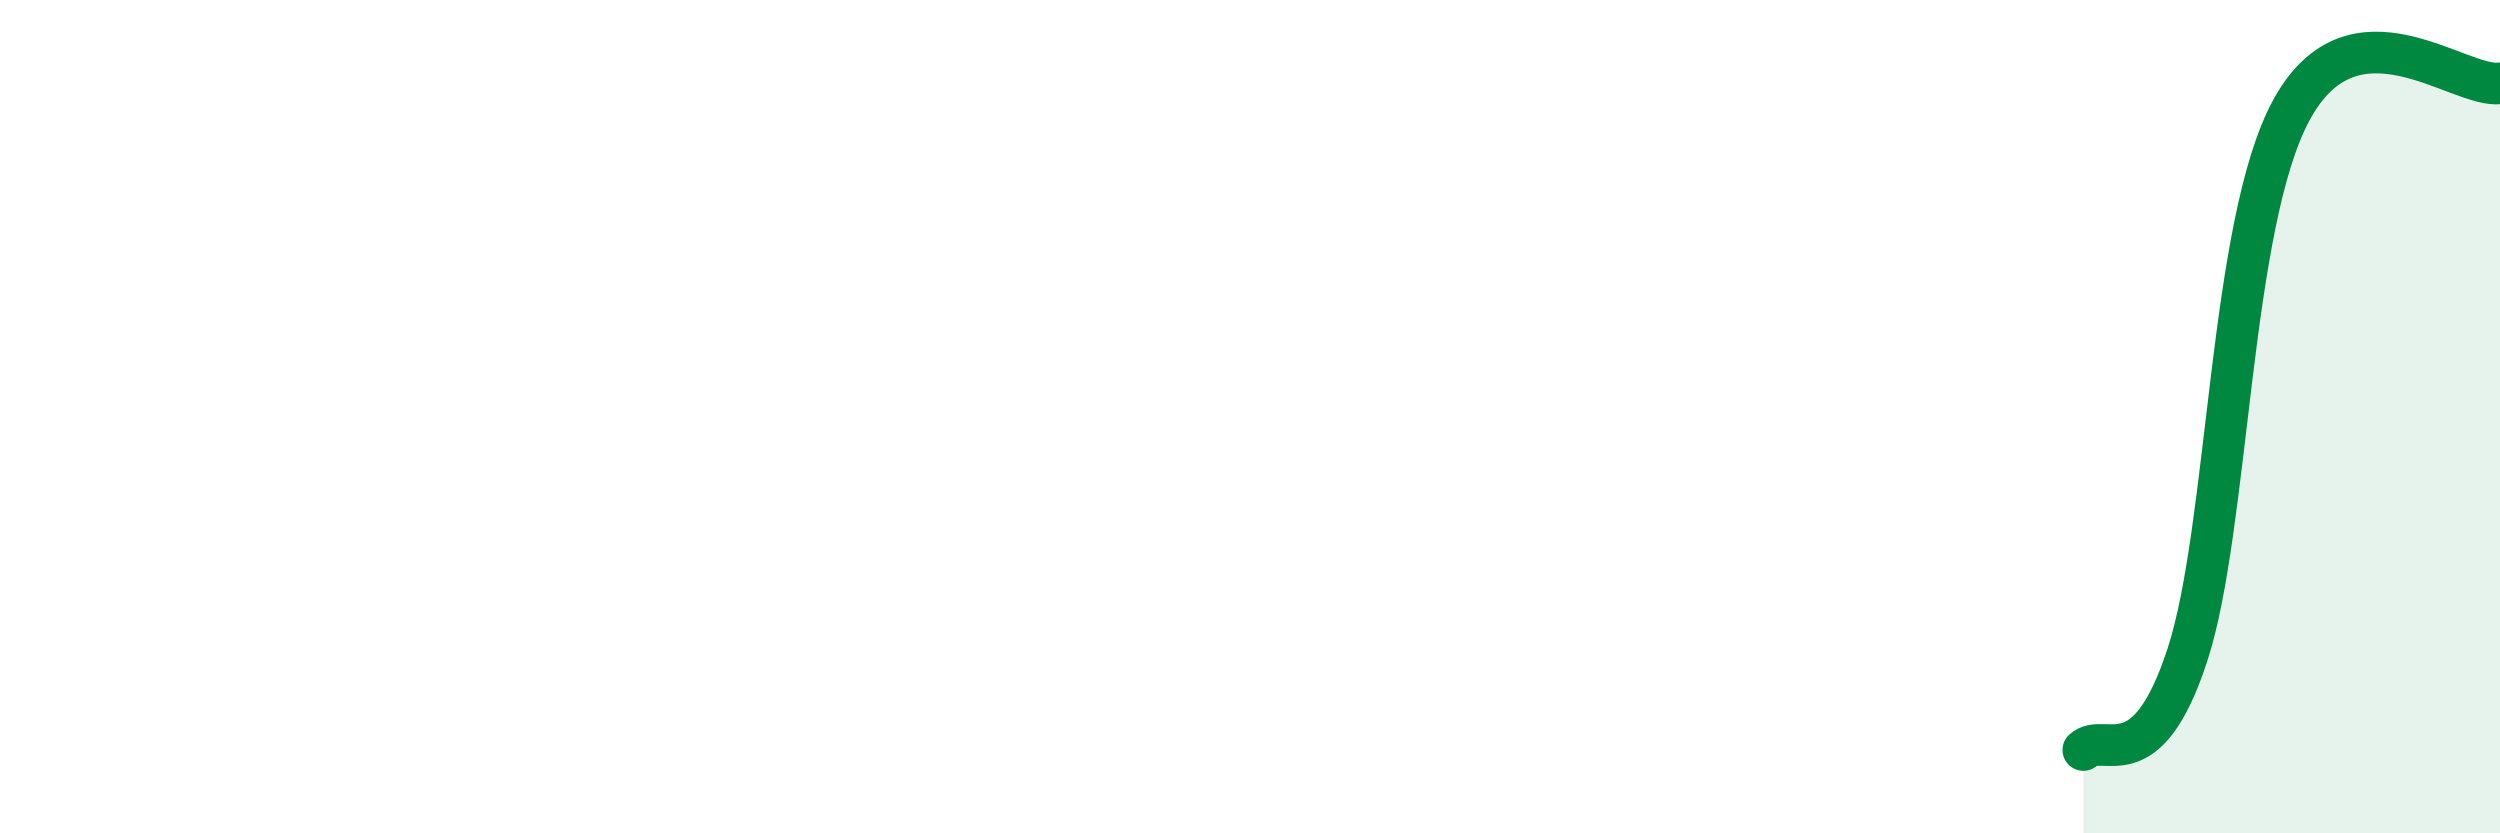
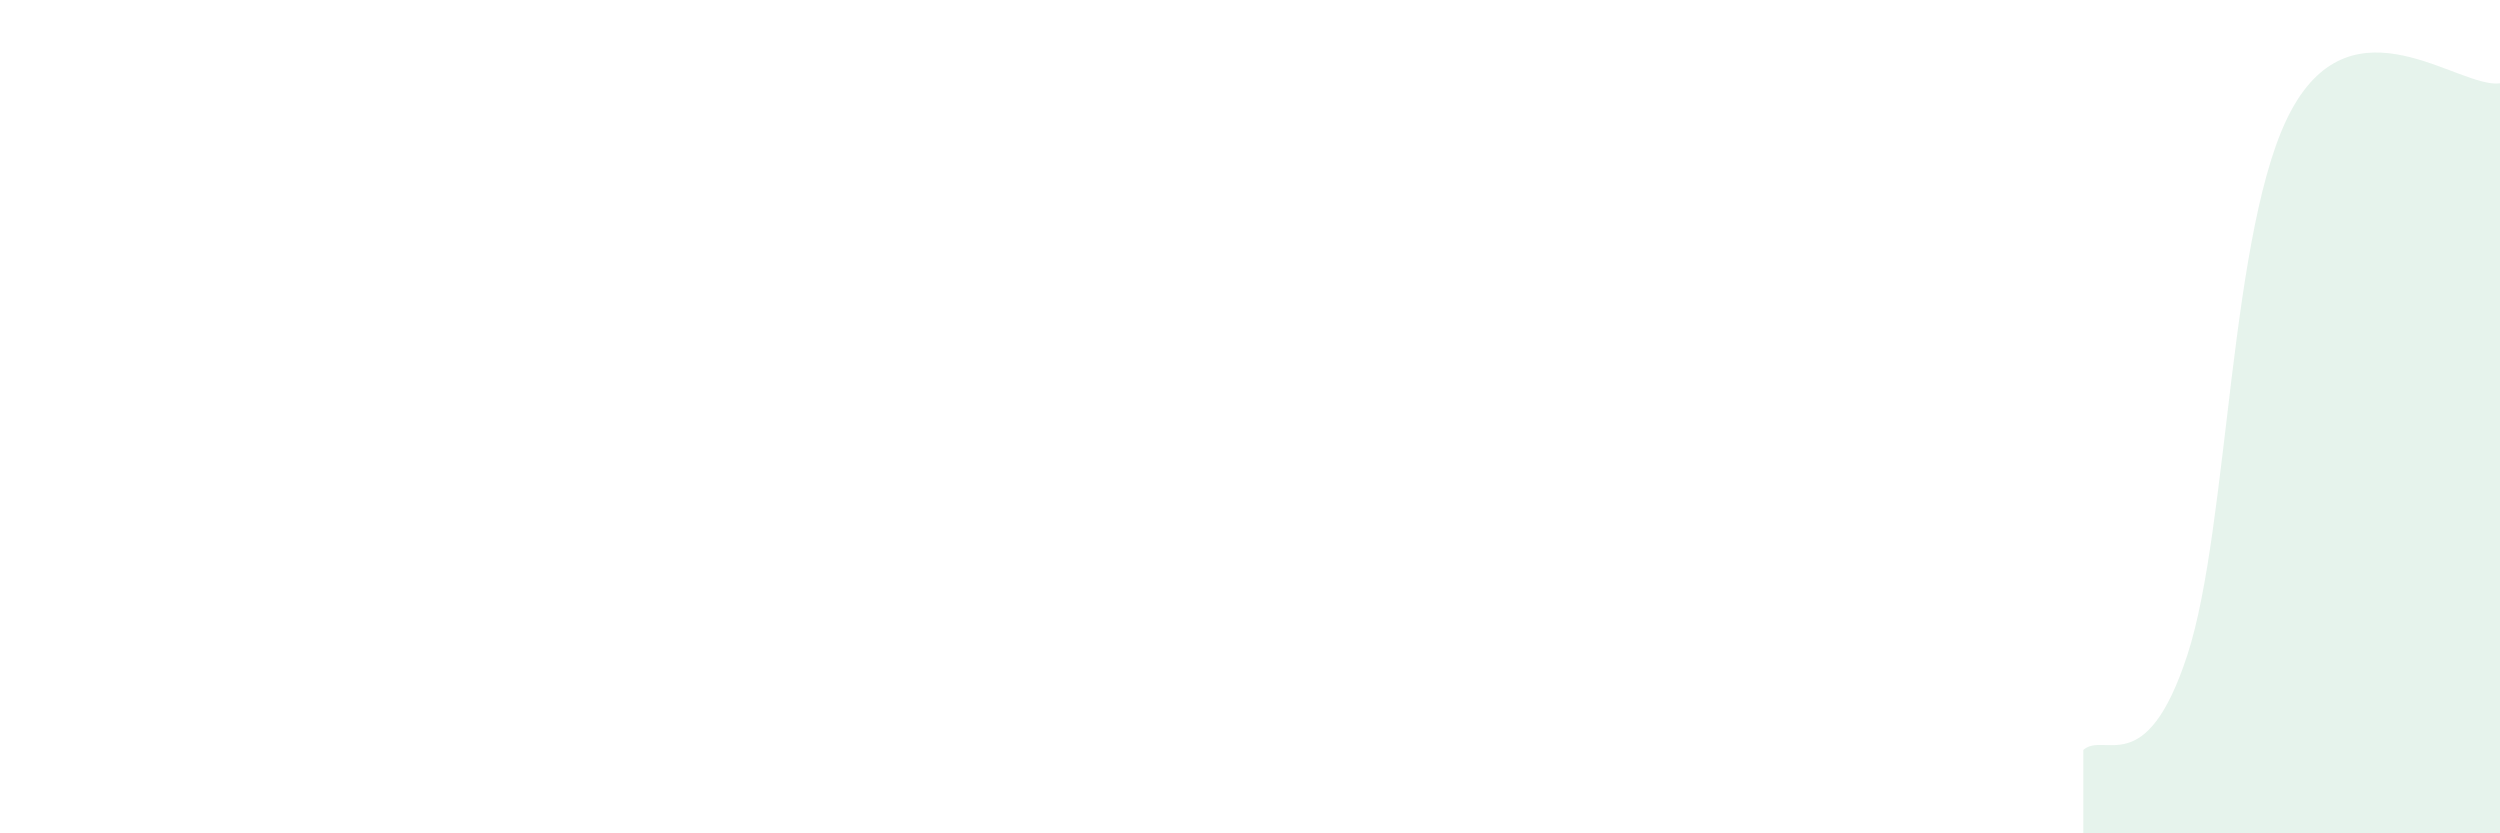
<svg xmlns="http://www.w3.org/2000/svg" width="60" height="20" viewBox="0 0 60 20">
  <path d="M 50,18 C 50.5,17.54 51.5,18.78 52.5,15.71 C 53.5,12.64 53.5,5.37 55,2.63 C 56.5,-0.11 59,2.13 60,2L60 20L50 20Z" fill="#008740" opacity="0.1" stroke-linecap="round" stroke-linejoin="round" />
-   <path d="M 50,18 C 50.5,17.54 51.5,18.78 52.5,15.71 C 53.5,12.64 53.5,5.37 55,2.63 C 56.5,-0.11 59,2.13 60,2" stroke="#008740" stroke-width="1" fill="none" stroke-linecap="round" stroke-linejoin="round" />
</svg>